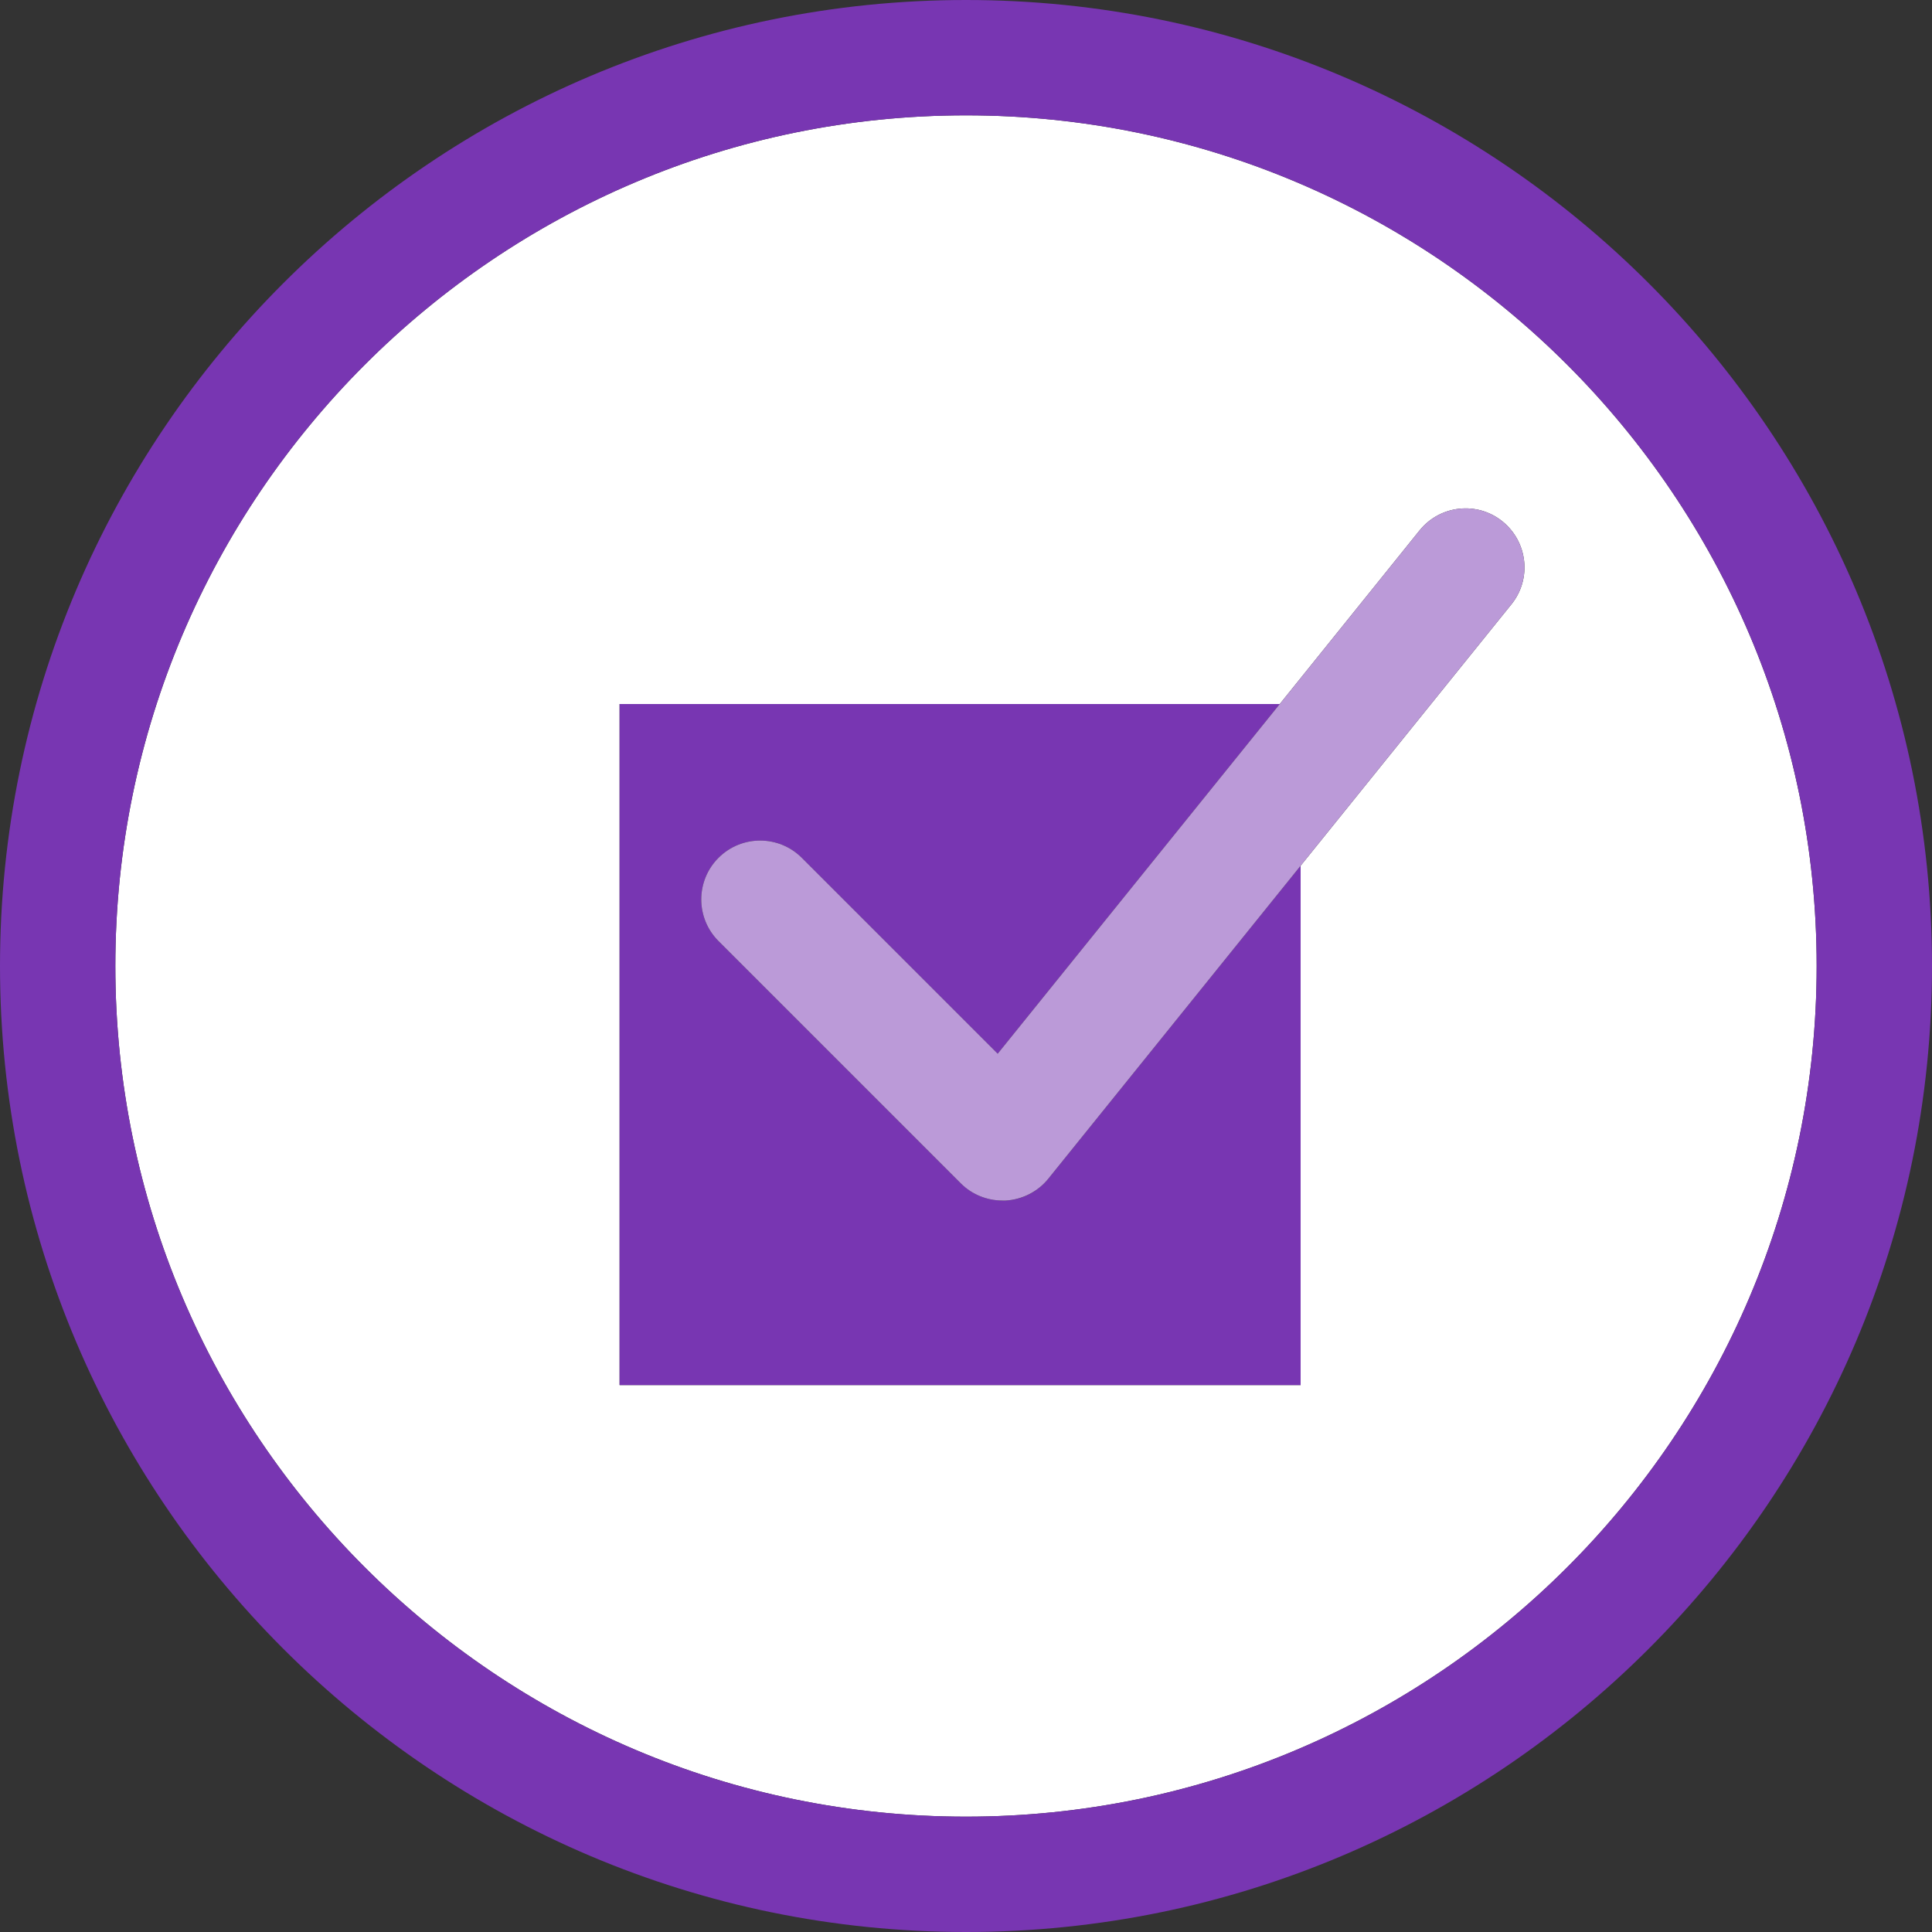
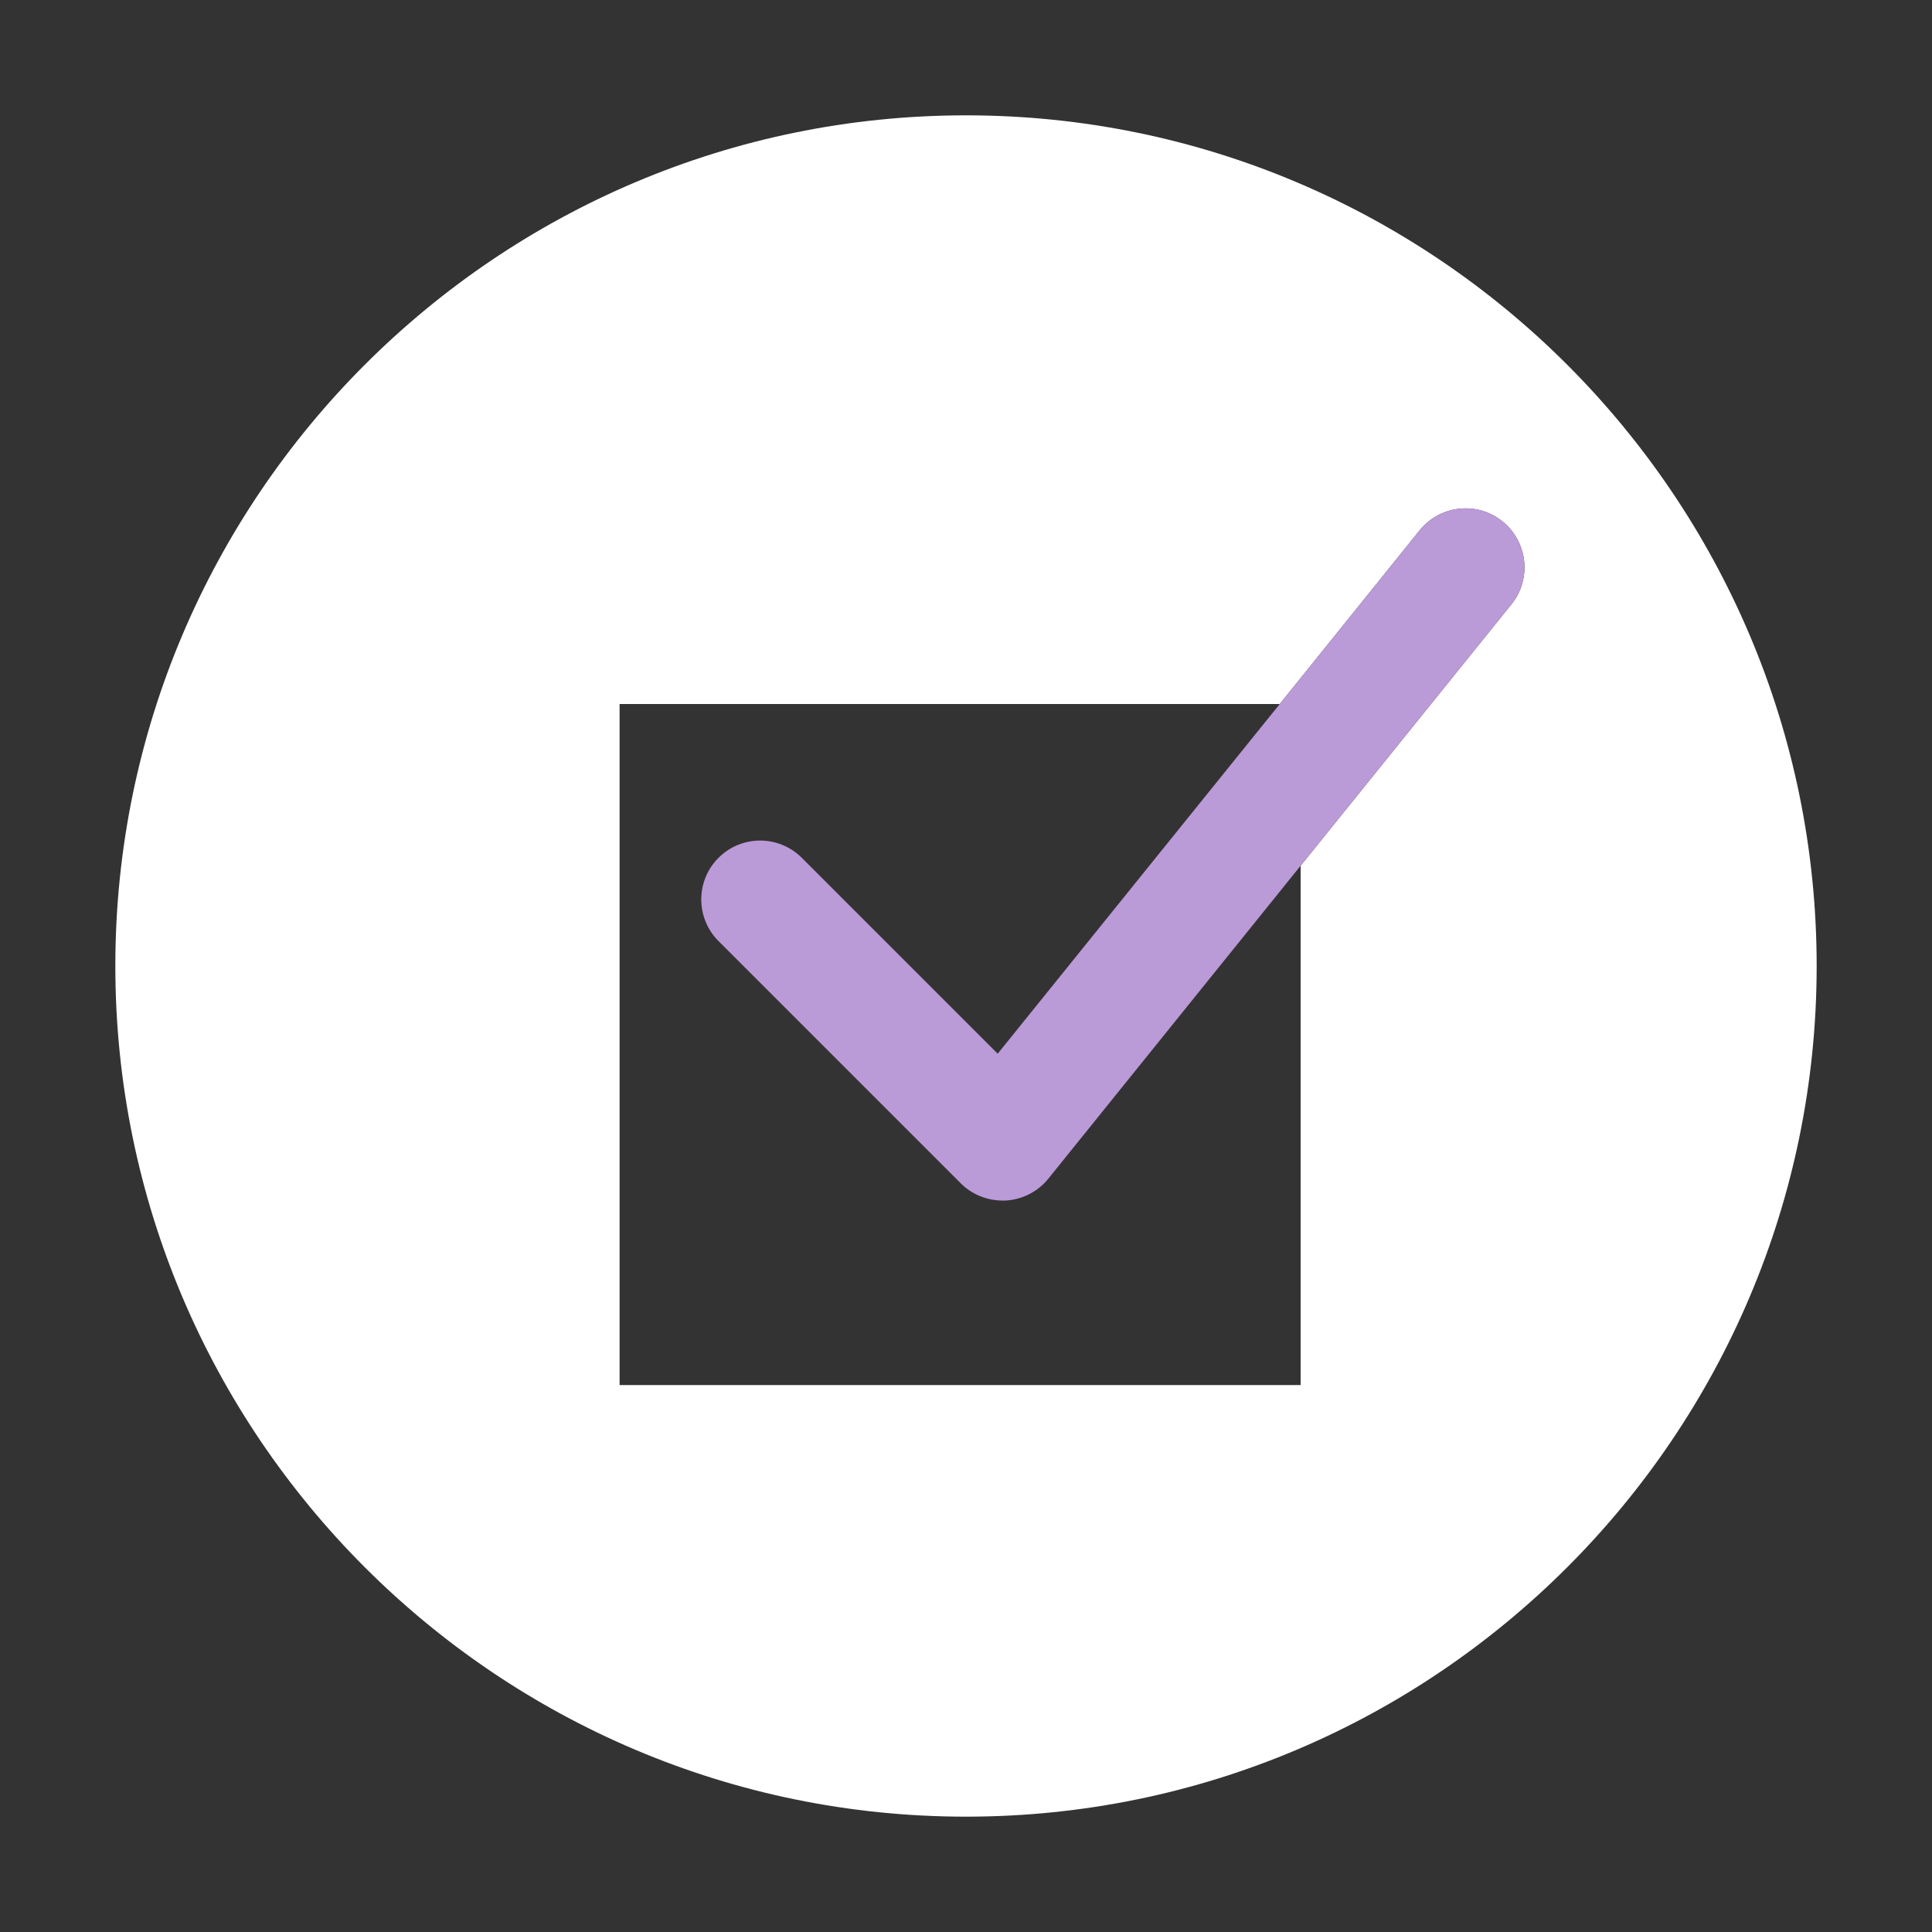
<svg xmlns="http://www.w3.org/2000/svg" id="Capa_1" viewBox="0 0 100 100">
  <rect x="0" y="0" width="100" height="100" fill="#333333" stroke="none" />
  <defs>
    <style>.cls-1{fill:#fff;}.cls-2{fill:#bb9ad8;}.cls-3{fill:#7836b2;}</style>
  </defs>
  <path class="cls-1" d="m50,5.97C25.72,5.97,5.97,25.72,5.97,50s19.75,44.03,44.03,44.03,44.03-19.75,44.03-44.03S74.28,5.97,50,5.97Zm28.23,25.31l-10.91,13.53v26.88h-35.25v-35.25h34.17l7.24-8.99c1.06-1.31,2.98-1.52,4.29-.46,1.31,1.06,1.52,2.98.46,4.29Z" />
-   <path class="cls-3" d="m50,0C22.43,0,0,22.43,0,50s22.43,50,50,50,50-22.43,50-50S77.57,0,50,0Zm0,94.03c-24.28,0-44.03-19.75-44.03-44.03S25.72,5.97,50,5.97s44.03,19.75,44.03,44.03-19.75,44.03-44.03,44.03Z" />
-   <path class="cls-3" d="m52.05,62.14c-.05,0-.11,0-.16,0-.81,0-1.58-.32-2.16-.89l-12.54-12.54c-1.19-1.19-1.19-3.12,0-4.31,1.19-1.19,3.12-1.19,4.31,0l10.14,10.14,14.6-18.1h-34.17v35.25h35.25v-26.88l-13.06,16.2c-.54.67-1.35,1.09-2.21,1.13Z" />
  <path class="cls-2" d="m77.77,26.99c-1.31-1.06-3.23-.85-4.29.46l-7.24,8.99-14.6,18.1-10.14-10.14c-1.19-1.19-3.12-1.19-4.31,0-1.19,1.19-1.19,3.12,0,4.31l12.54,12.54c.57.57,1.35.89,2.16.89.05,0,.11,0,.16,0,.86-.05,1.67-.46,2.21-1.13l13.06-16.2,10.91-13.53c1.06-1.31.85-3.23-.46-4.29Z" />
</svg>